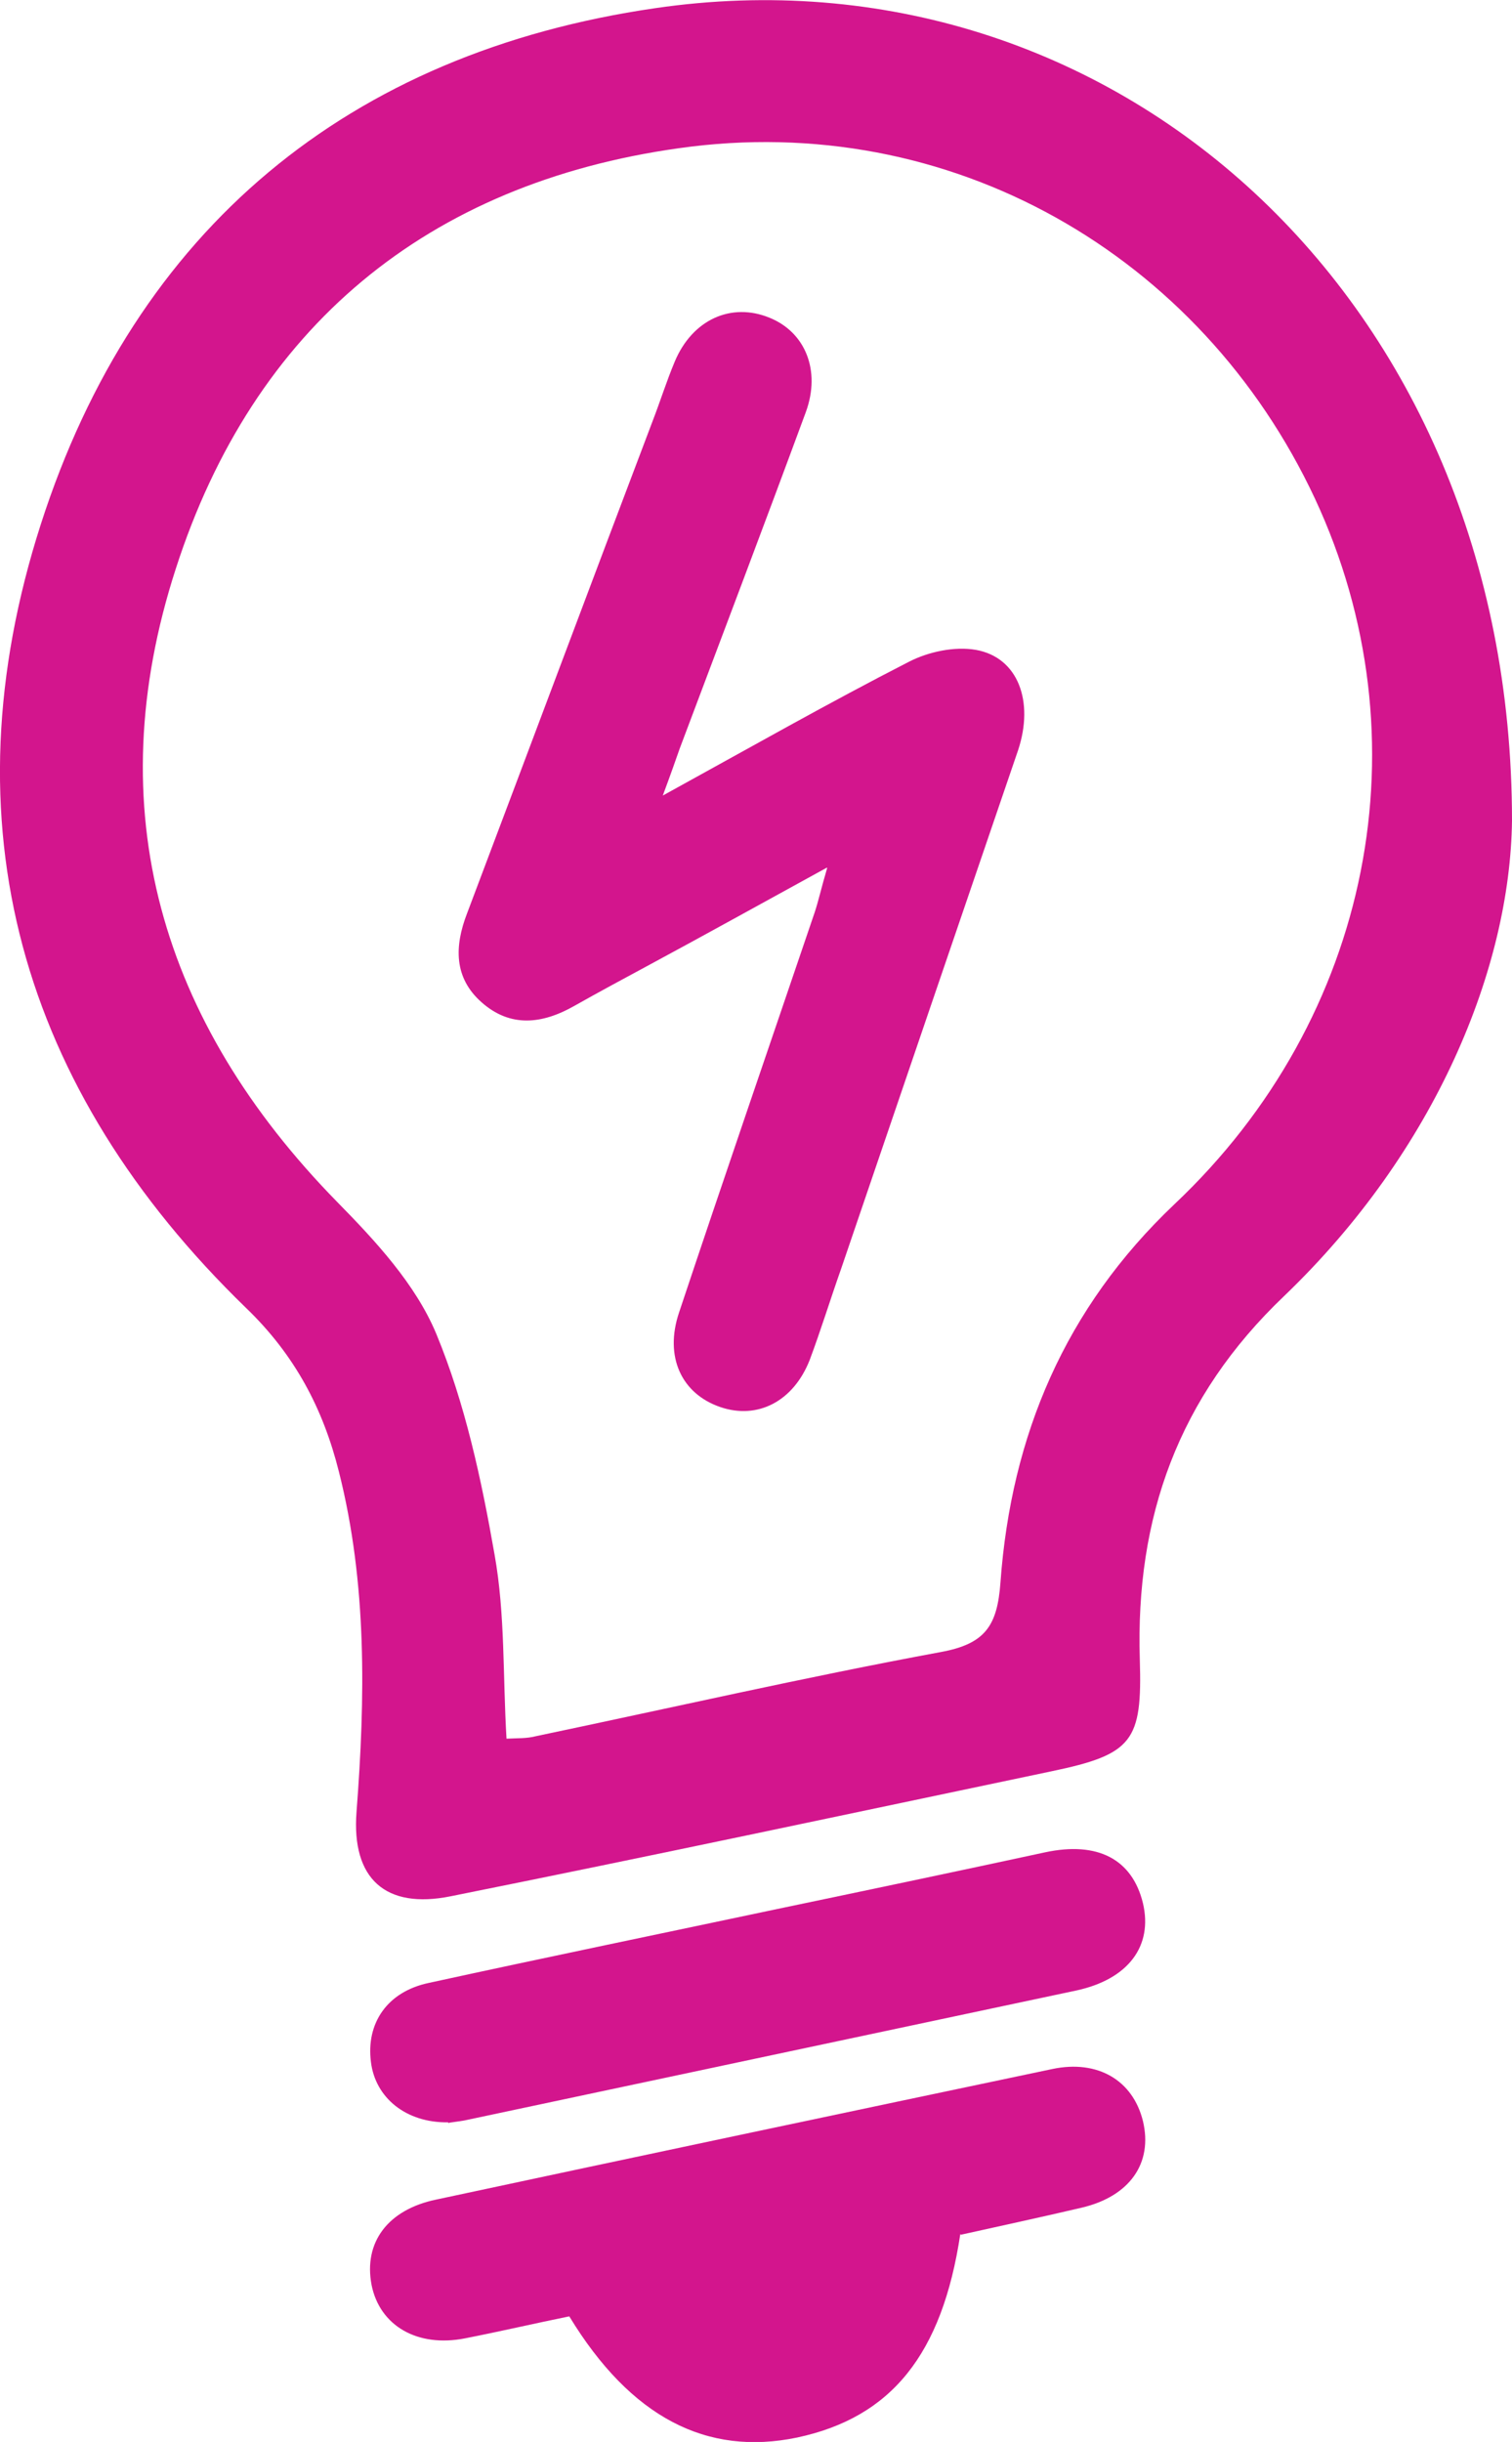
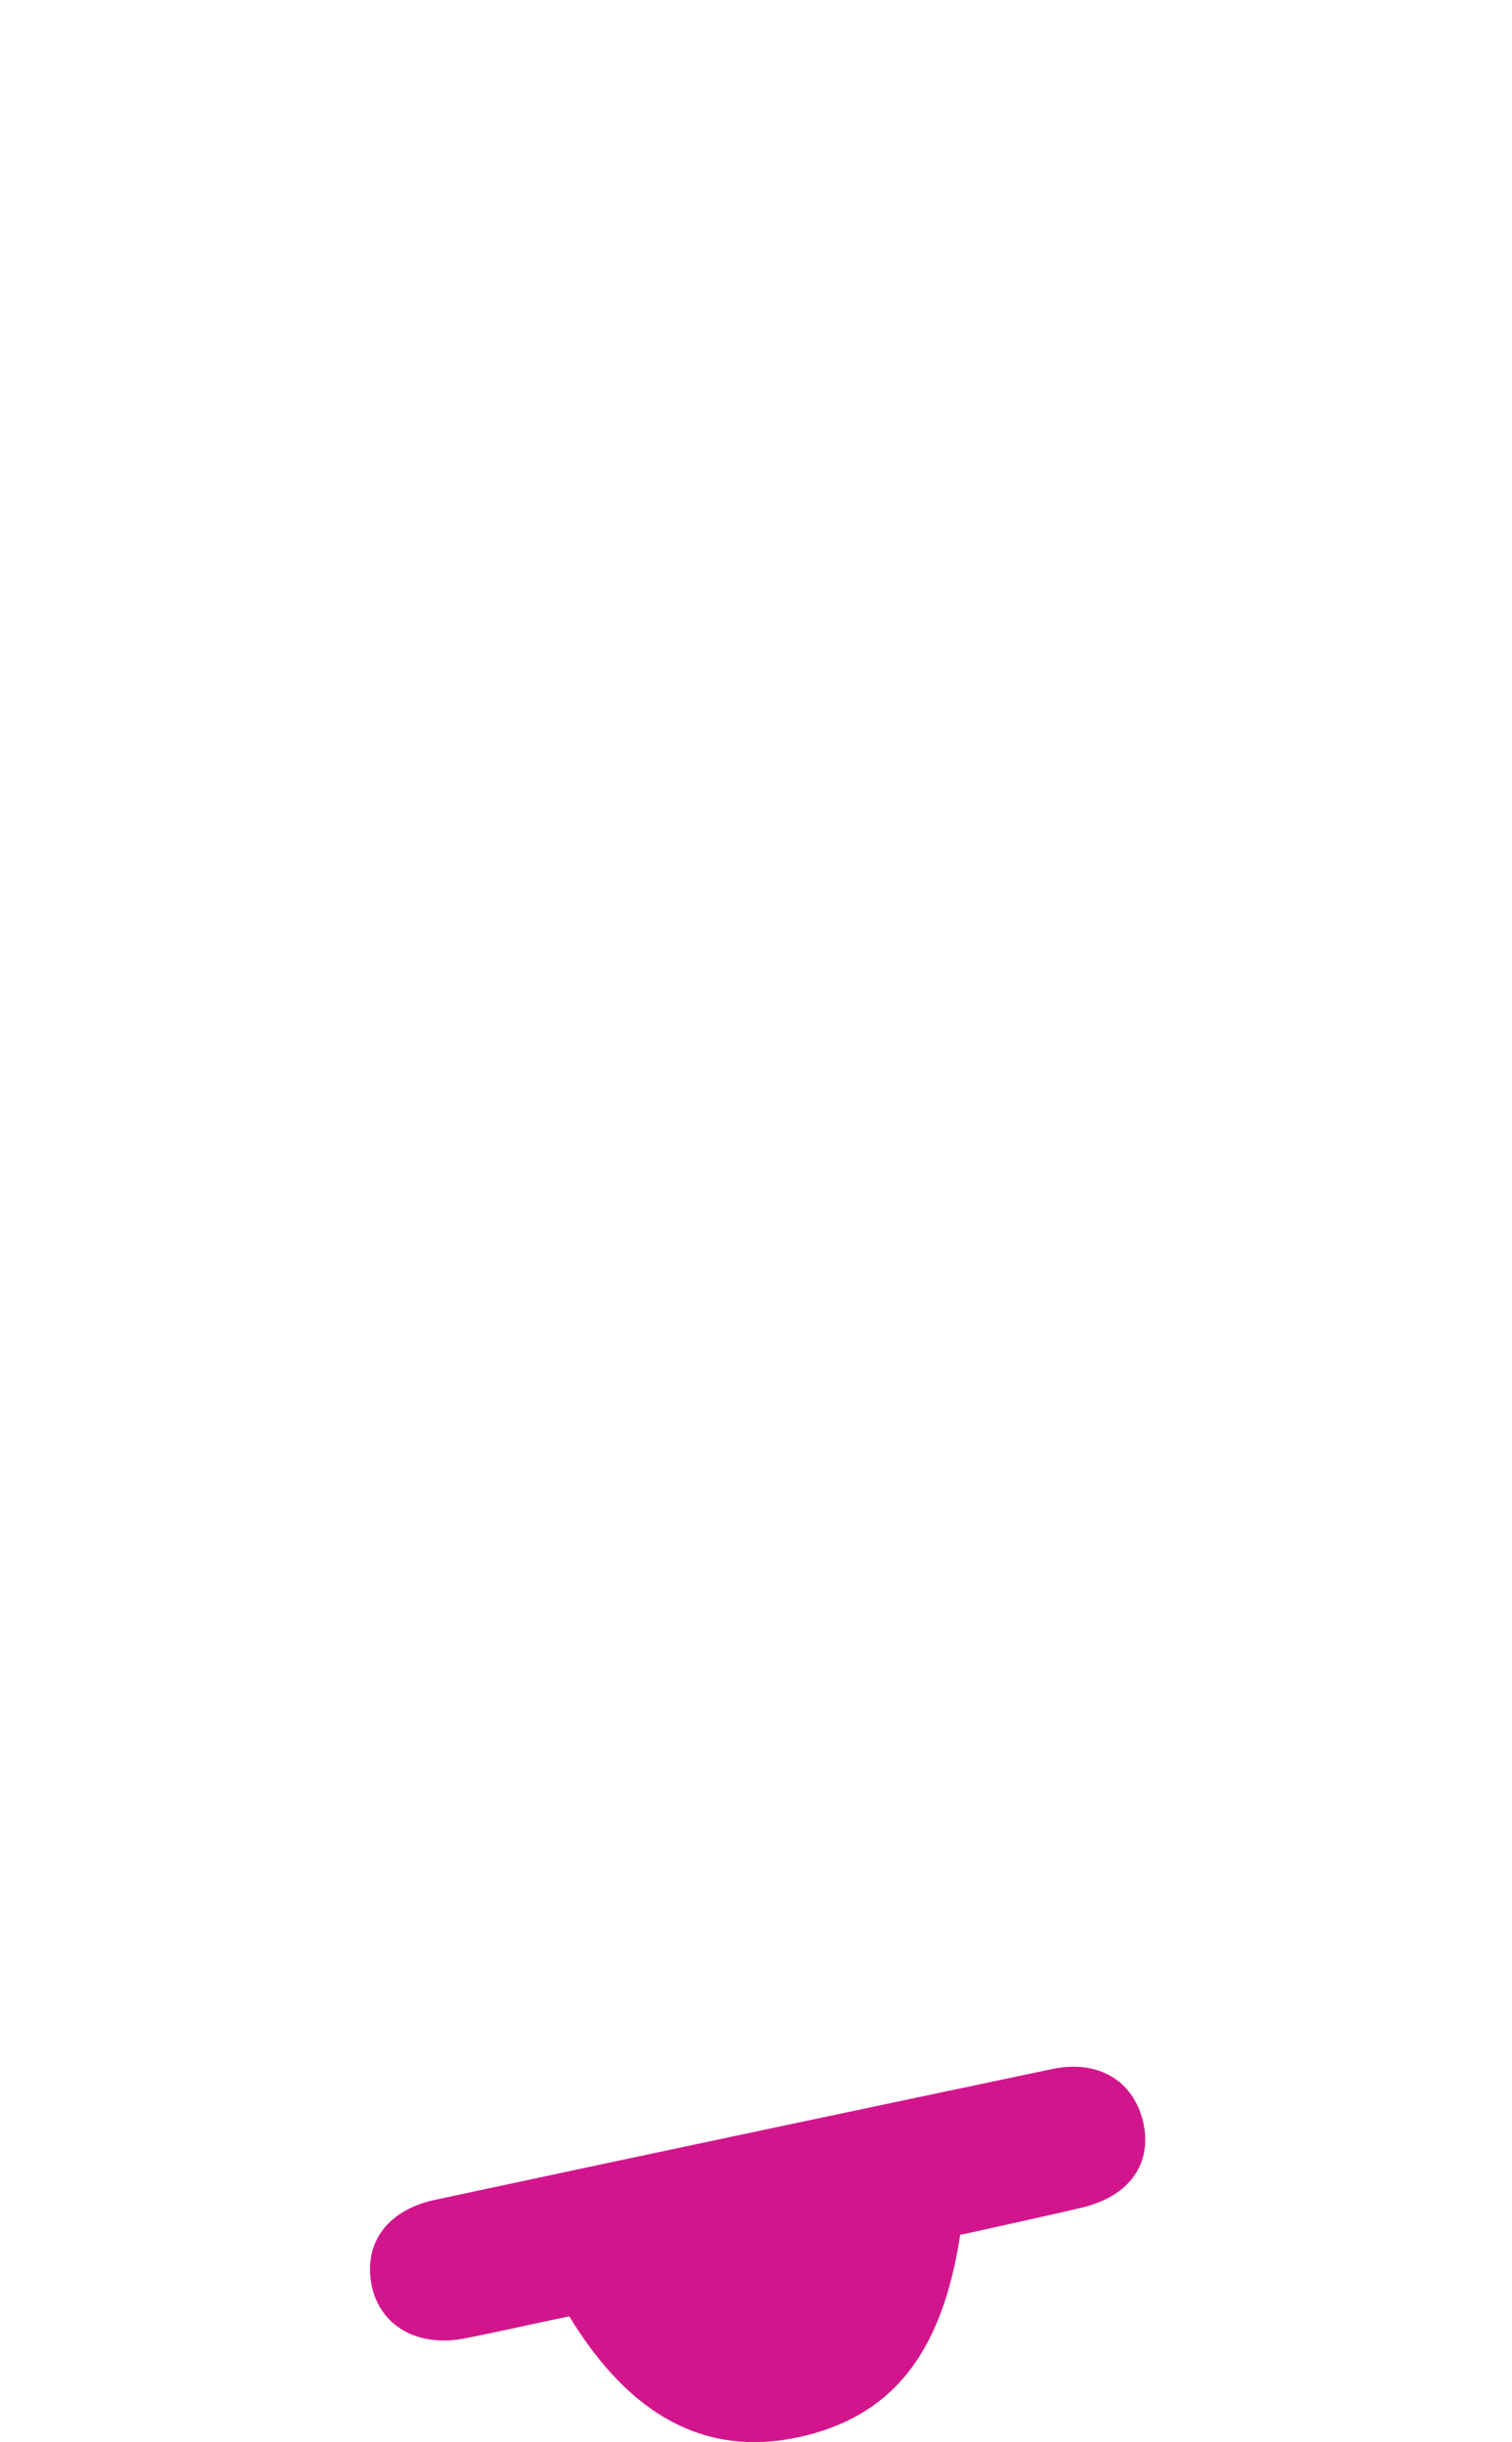
<svg xmlns="http://www.w3.org/2000/svg" id="Layer_2" data-name="Layer 2" viewBox="0 0 24.09 38.89">
  <defs>
    <style>
      .cls-1 {
        fill: #d3158d;
        stroke-width: 0px;
      }
    </style>
  </defs>
  <g id="Layer_1-2" data-name="Layer 1">
    <g id="D1J423.tif">
      <g>
-         <path class="cls-1" d="M24.09,13.07c-.03,2.34-1.21,5.25-3.63,7.57-1.69,1.61-2.37,3.53-2.3,5.79.04,1.3-.11,1.51-1.41,1.78-3.19.67-6.38,1.35-9.57,1.99-1.04.21-1.58-.28-1.5-1.34.14-1.82.17-3.64-.28-5.42-.25-1-.7-1.86-1.48-2.61C.32,17.34-.88,13.11.65,8.35,2.16,3.65,5.55.84,10.44.13c7.26-1.06,13.65,4.59,13.65,12.94ZM8.07,27.69c.17-.01.32,0,.47-.04,2.15-.45,4.29-.94,6.45-1.34.71-.13.9-.42.95-1.11.17-2.34,1.03-4.37,2.77-6.02,3.15-2.97,4.02-7.42,2.24-11.24-1.82-3.89-5.82-6.19-10.13-5.58-4.01.56-6.78,2.85-8.02,6.7-1.24,3.83-.24,7.21,2.57,10.08.61.62,1.25,1.31,1.58,2.1.46,1.11.72,2.32.93,3.52.17.95.13,1.93.19,2.93Z" />
        <path class="cls-1" d="M15.3,35.58c-.29,1.92-1.1,2.92-2.6,3.24-1.44.3-2.65-.32-3.63-1.93-.54.11-1.1.24-1.66.35-.76.15-1.36-.2-1.49-.85-.13-.68.26-1.2,1.03-1.36,3.27-.7,6.54-1.39,9.82-2.08.72-.15,1.28.18,1.44.83.16.67-.21,1.2-.98,1.38-.64.15-1.29.29-1.92.43Z" />
-         <path class="cls-1" d="M7.14,33.8c-.67.01-1.16-.39-1.23-.96-.08-.62.26-1.12.92-1.26,1.88-.41,3.77-.8,5.66-1.2,1.39-.29,2.77-.58,4.16-.88.84-.18,1.39.11,1.56.81.16.68-.23,1.21-1.06,1.39-3.25.69-6.5,1.38-9.75,2.07-.11.02-.22.03-.26.04Z" />
-         <path class="cls-1" d="M13.17,13.82c-1.04.57-1.94,1.07-2.85,1.56-.39.21-.78.42-1.17.64-.51.29-1.02.35-1.48-.06-.44-.39-.43-.89-.23-1.41.99-2.62,1.97-5.24,2.96-7.85.12-.31.22-.63.35-.94.28-.67.9-.95,1.51-.7.57.23.82.84.58,1.5-.66,1.79-1.34,3.58-2.01,5.36-.07.2-.14.4-.27.75,1.4-.77,2.65-1.48,3.92-2.13.31-.16.73-.25,1.07-.19.67.12.93.82.67,1.6-.94,2.75-1.88,5.5-2.82,8.26-.17.48-.32.97-.5,1.45-.26.66-.83.95-1.42.75-.62-.21-.9-.8-.66-1.51.71-2.13,1.44-4.25,2.16-6.37.06-.18.1-.37.2-.71Z" />
      </g>
    </g>
  </g>
</svg>